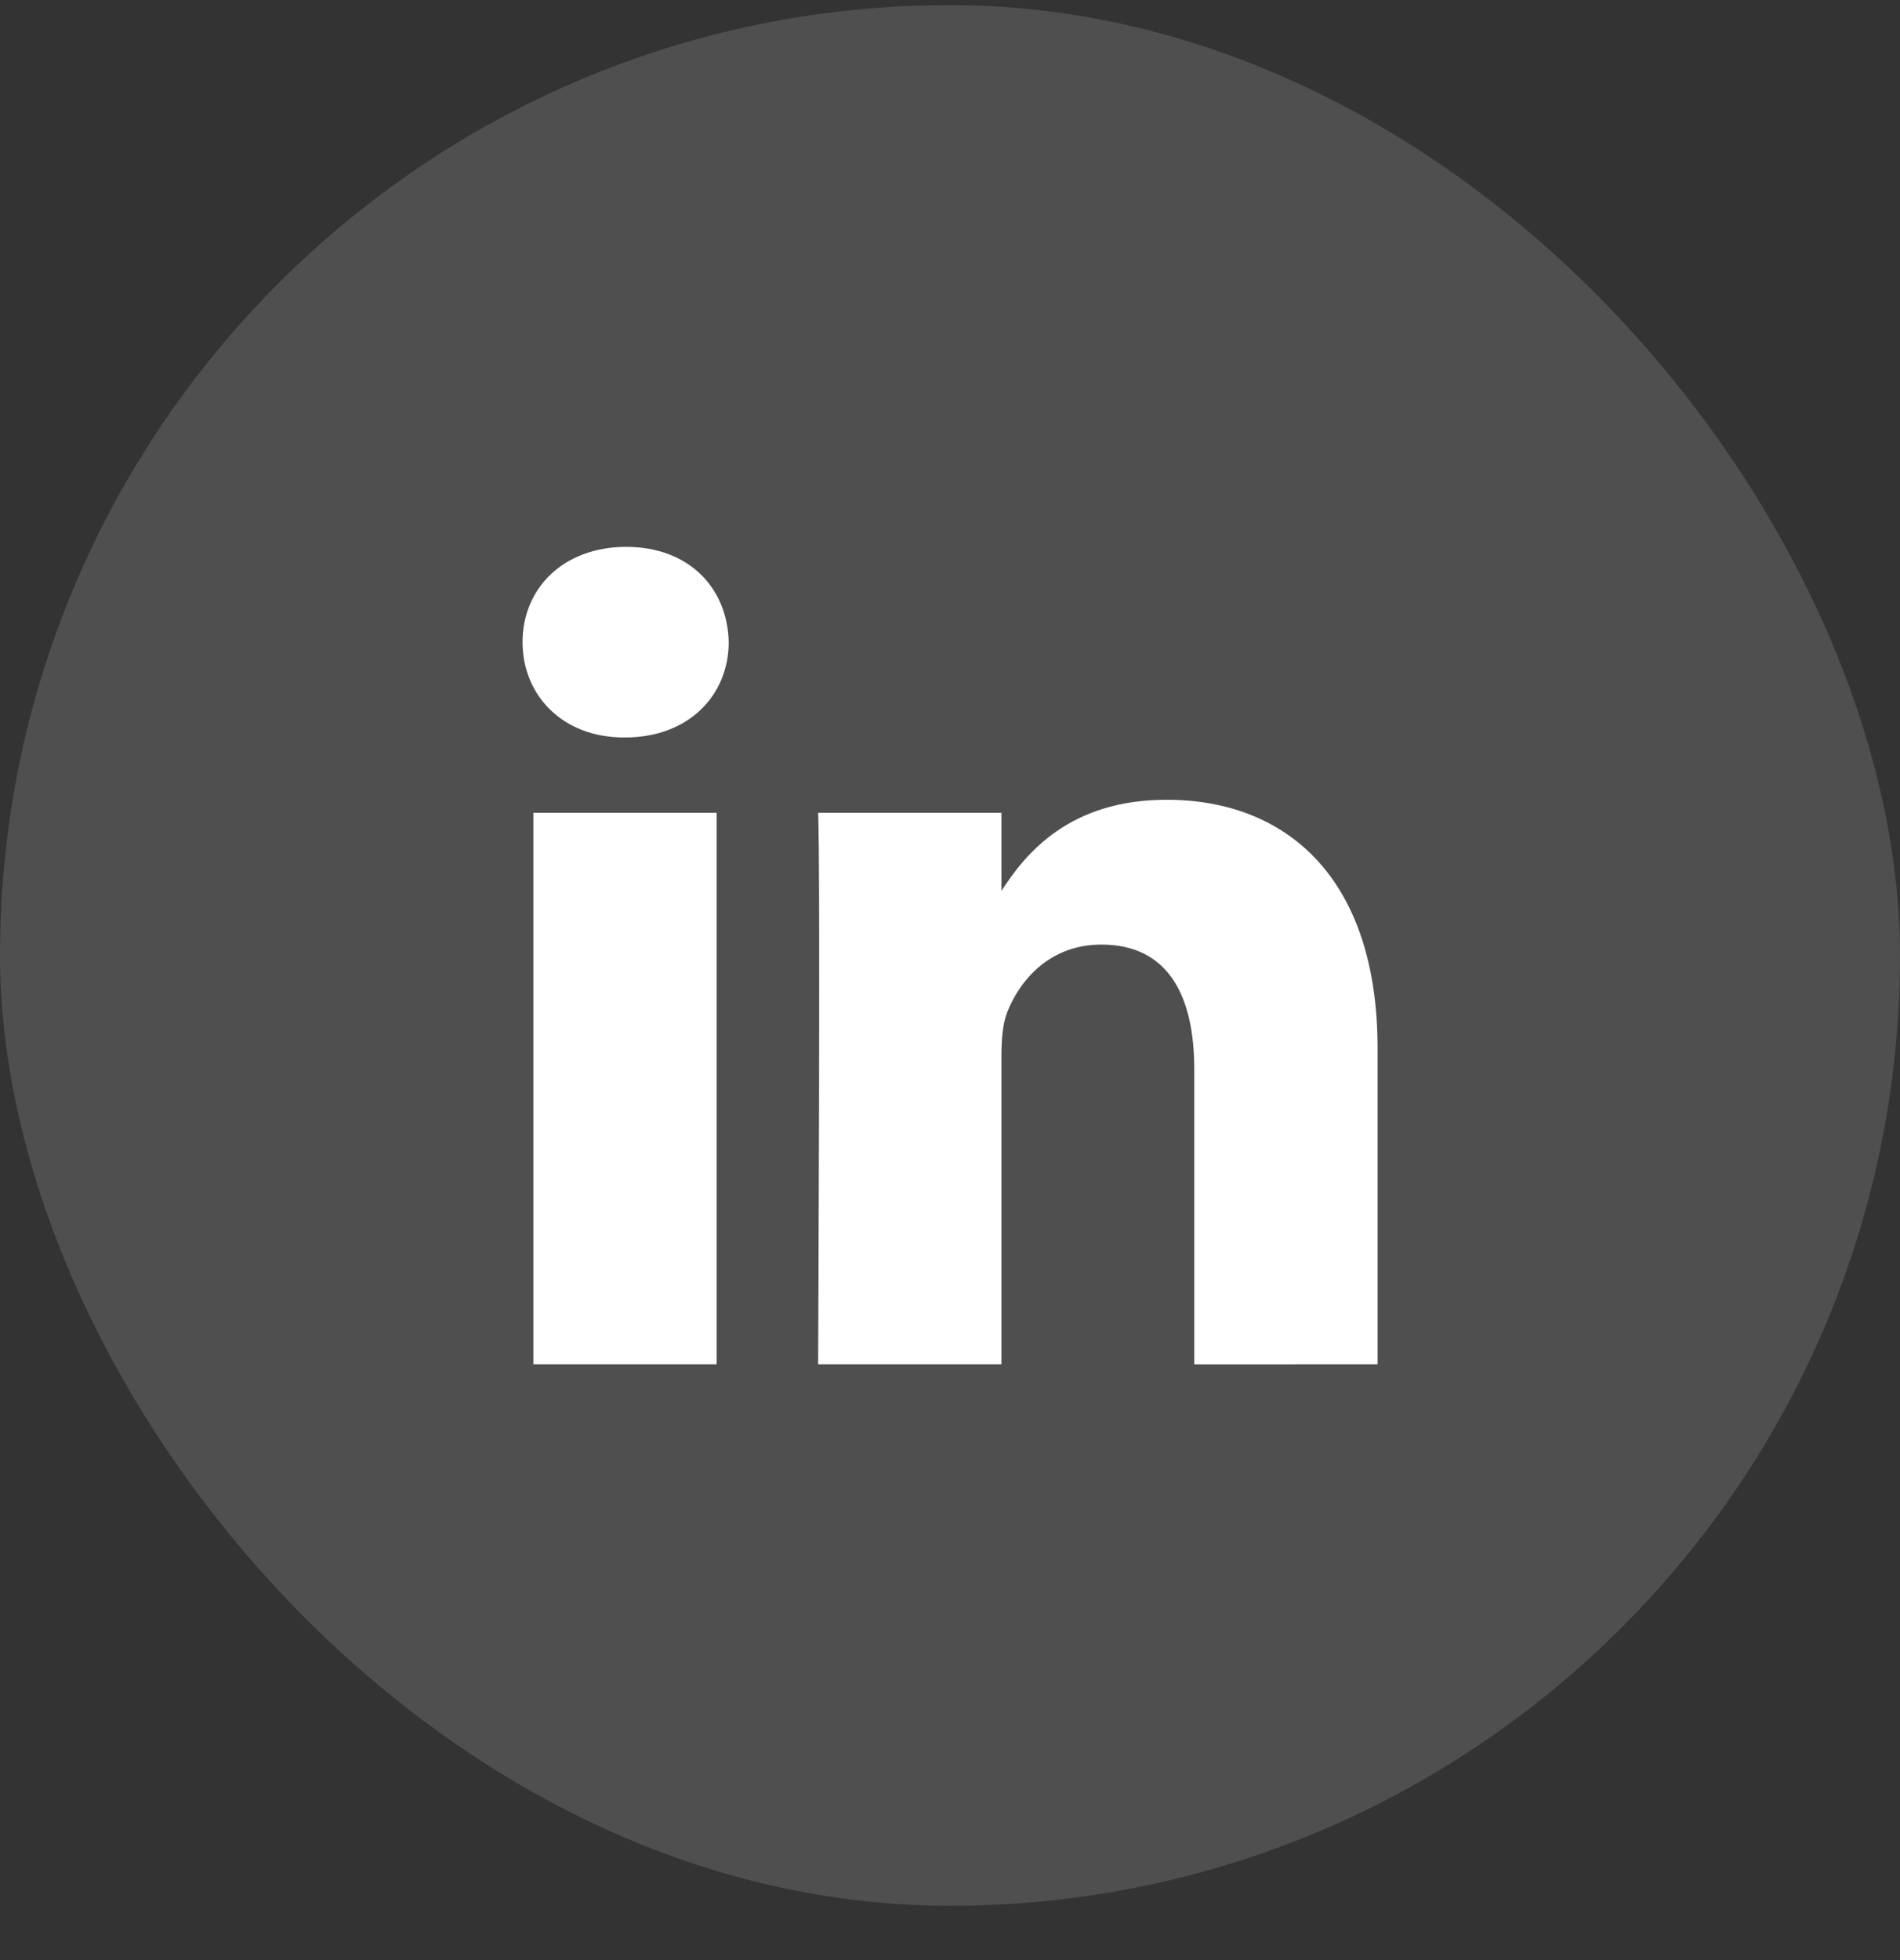
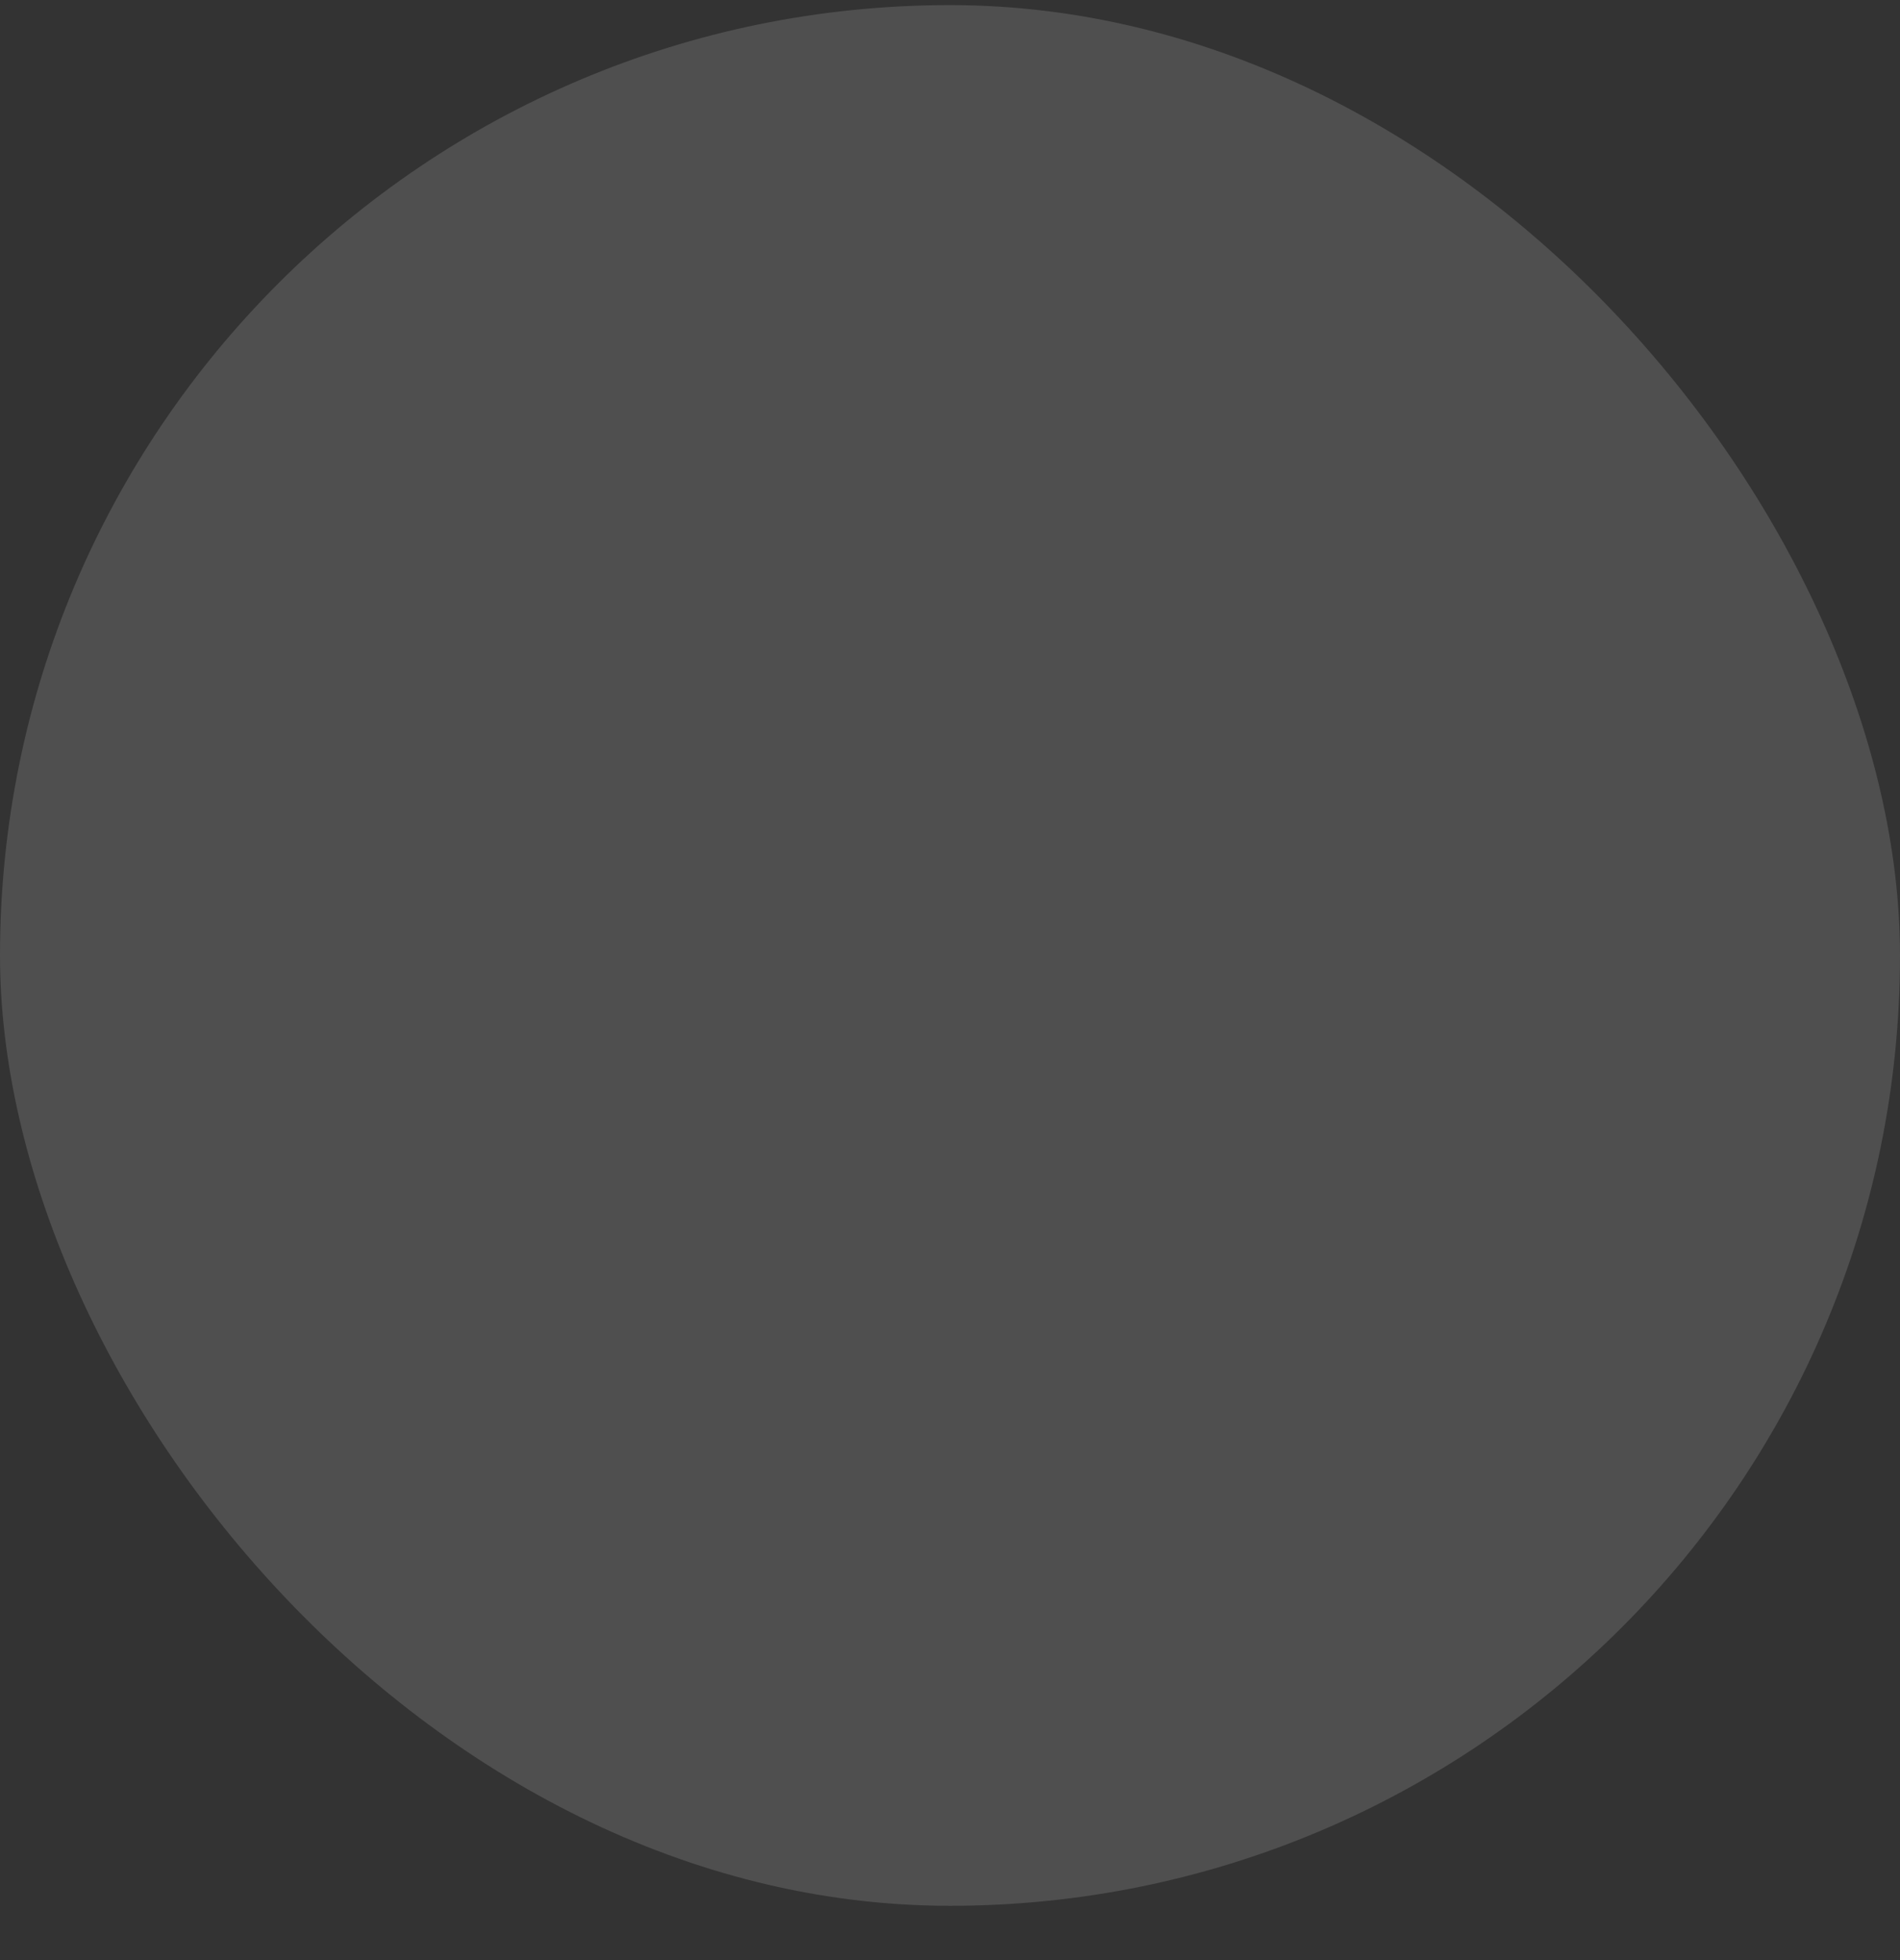
<svg xmlns="http://www.w3.org/2000/svg" width="32" height="33" viewBox="0 0 32 33" fill="none">
  <rect x="0" y="0" width="32" height="33" fill="#333333" stroke="none" />
  <rect y="0.086" width="32" height="32" rx="16" fill="white" fill-opacity="0.14" />
  <g clip-path="url(#clip0_20206_70)">
-     <path d="M23.201 22.97V17.646C23.201 14.793 21.678 13.465 19.648 13.465C18.009 13.465 17.275 14.367 16.866 14.999V13.684H13.779C13.82 14.555 13.779 22.97 13.779 22.97H16.866V17.784C16.866 17.507 16.886 17.23 16.967 17.032C17.19 16.477 17.698 15.903 18.55 15.903C19.668 15.903 20.114 16.754 20.114 18.002V22.971L23.201 22.97ZM10.527 12.416C11.602 12.416 12.273 11.702 12.273 10.811C12.254 9.9 11.603 9.207 10.547 9.207C9.492 9.207 8.801 9.9 8.801 10.811C8.801 11.702 9.471 12.416 10.507 12.416H10.527ZM12.07 22.97V13.684H8.983V22.97H12.07Z" fill="white" />
-   </g>
+     </g>
  <defs>
    <clipPath id="clip0_20206_70">
      <rect width="14.4" height="14.4" fill="white" transform="translate(8.801 8.887)" />
    </clipPath>
  </defs>
</svg>